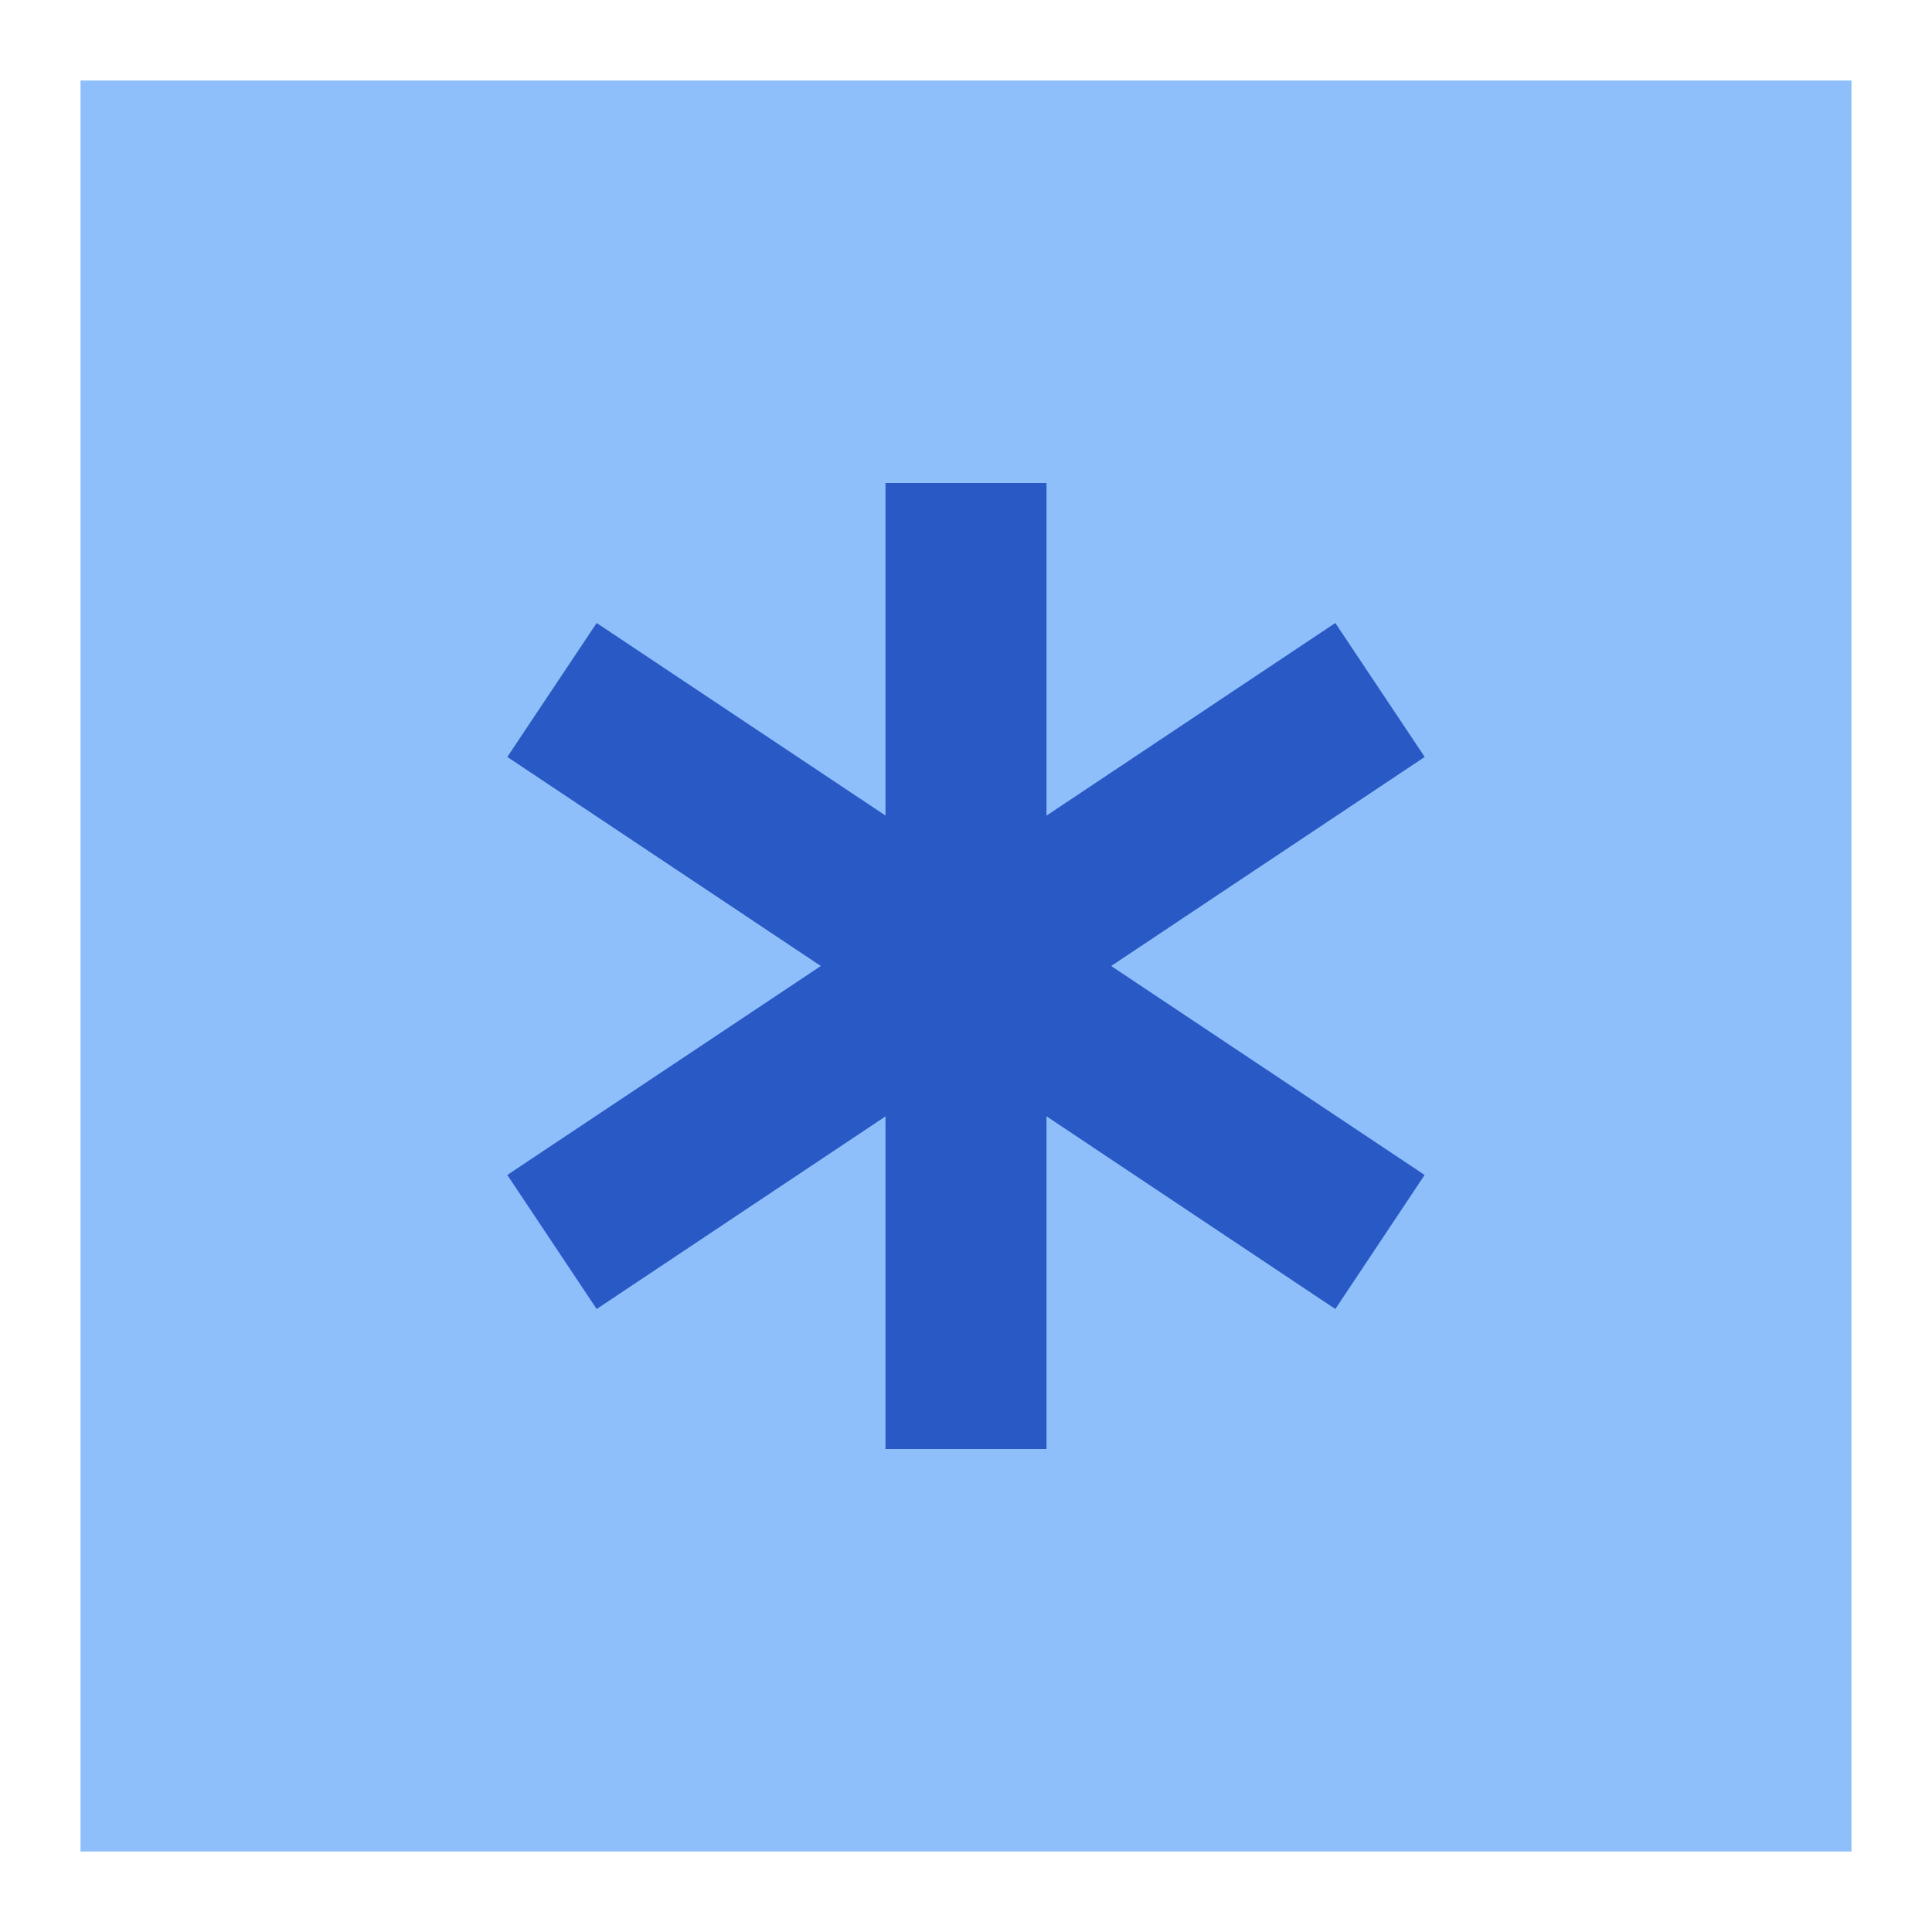
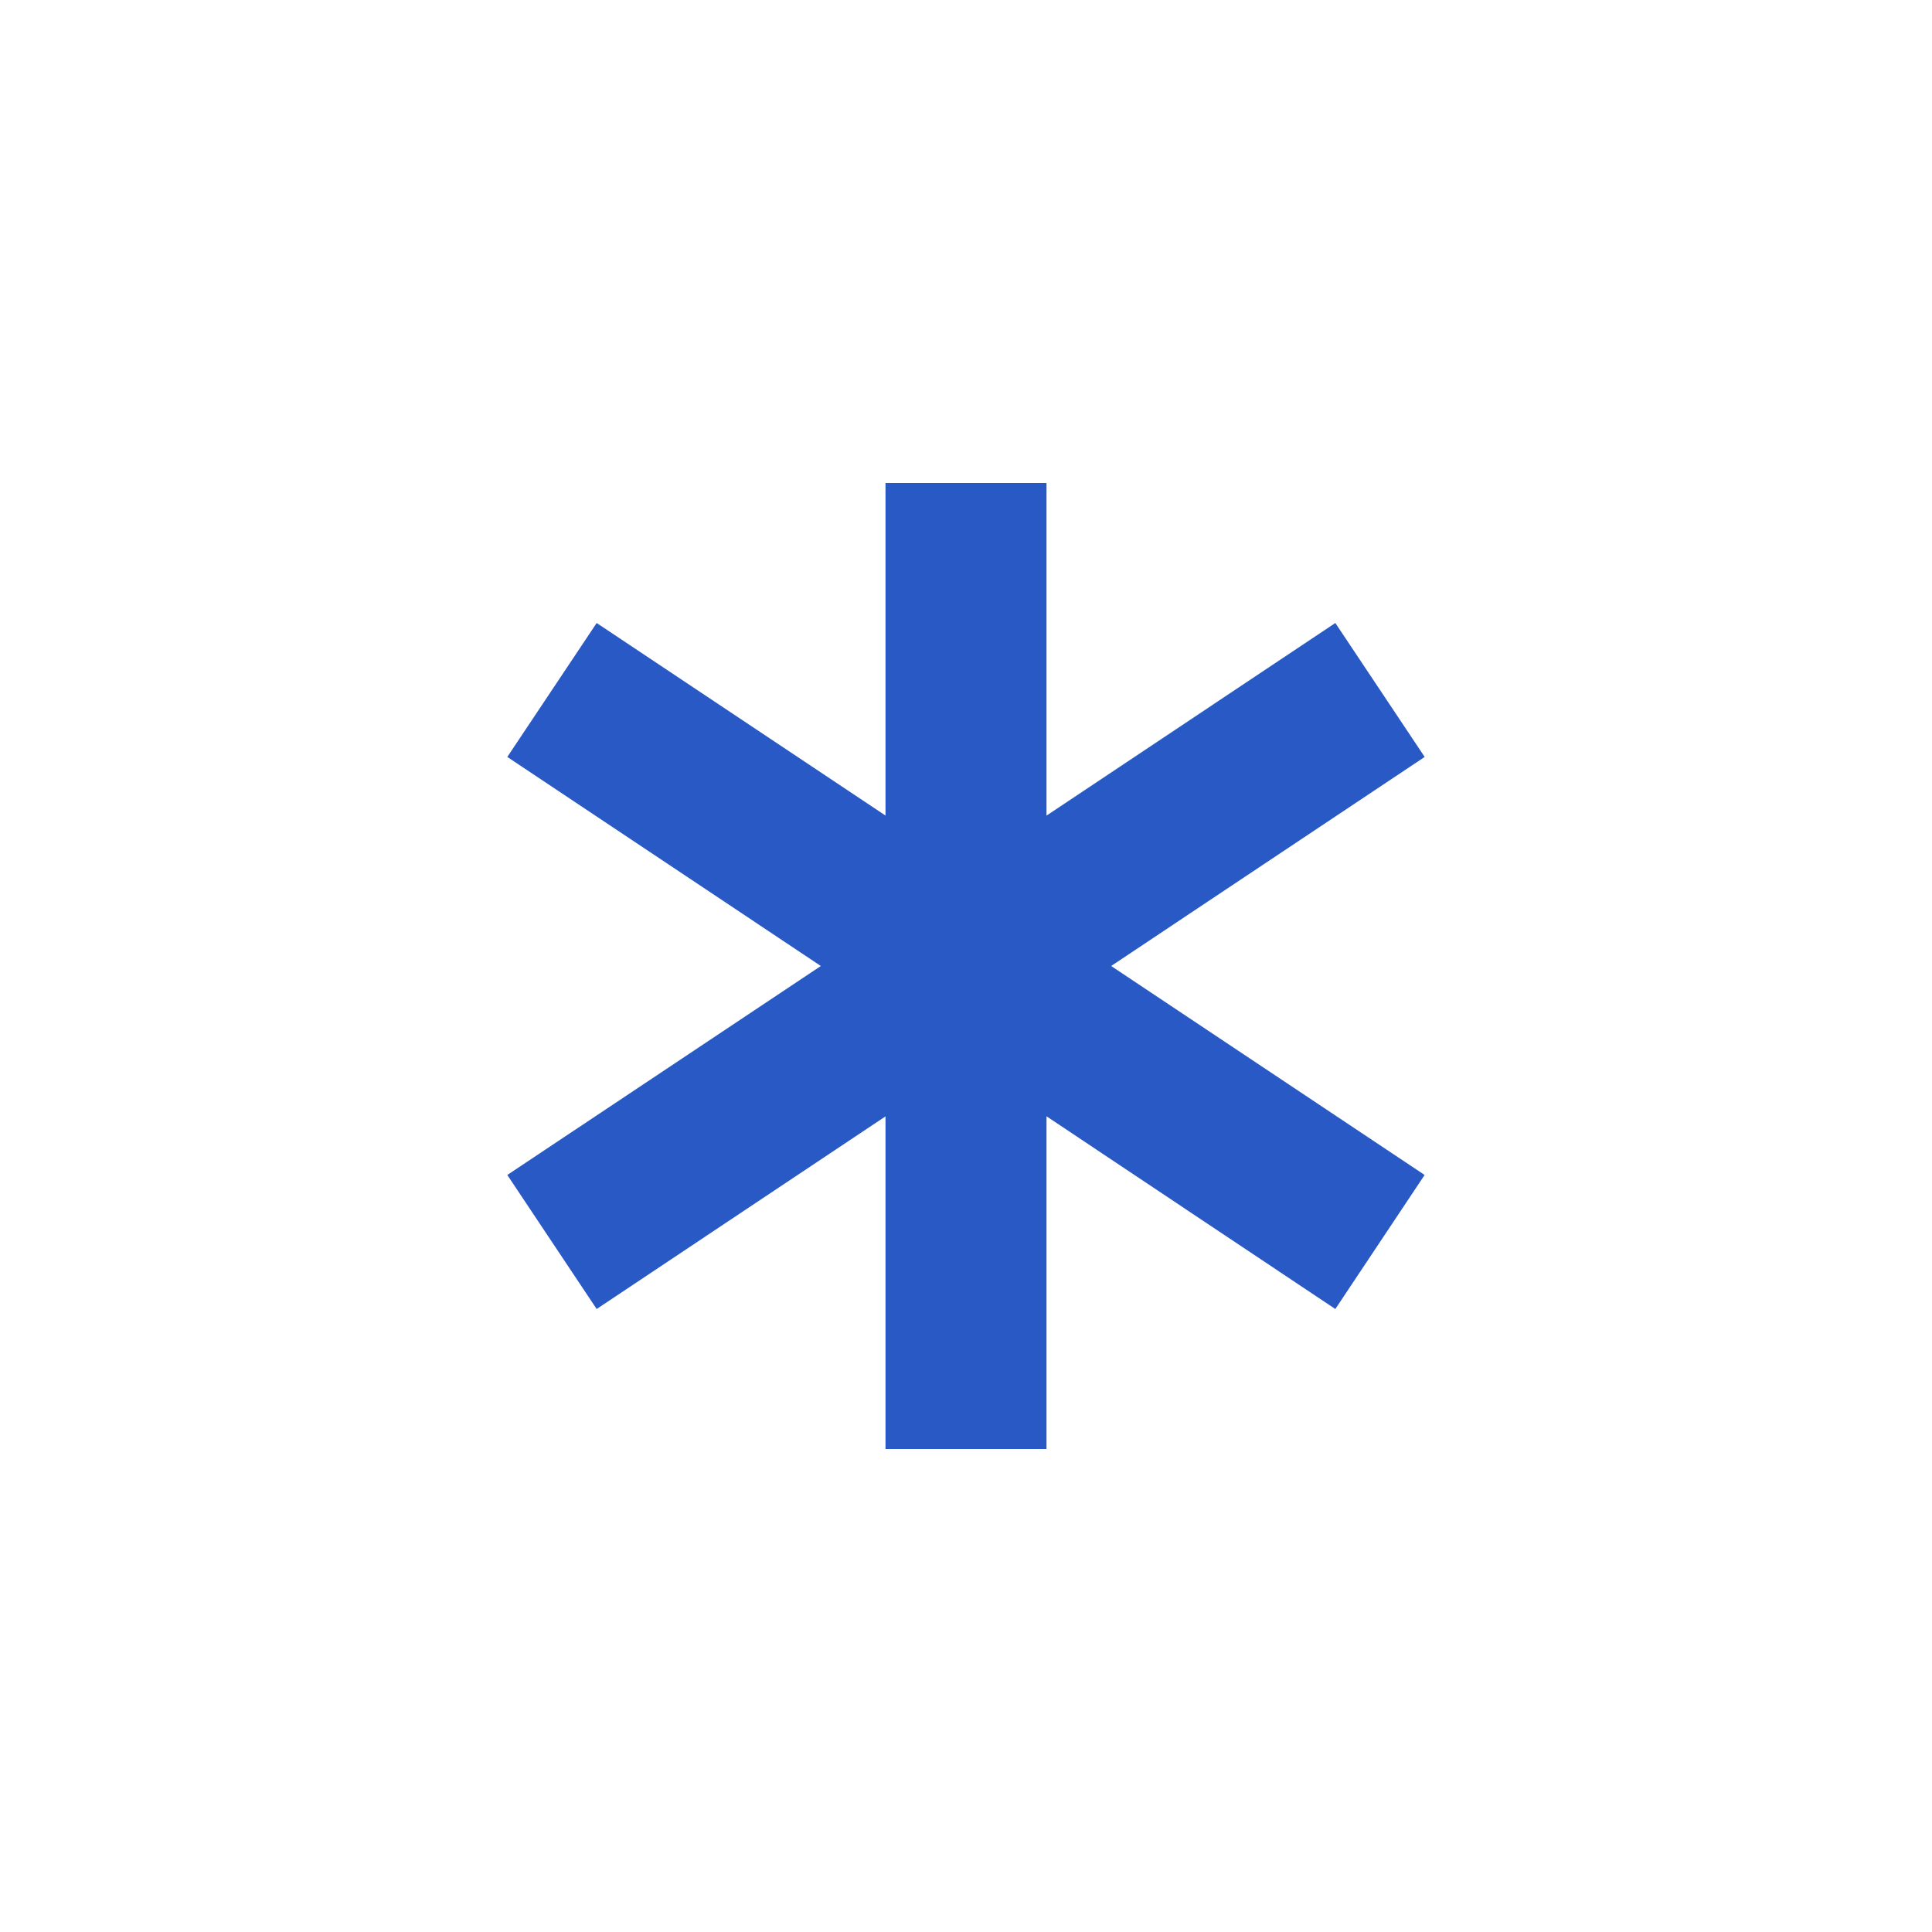
<svg xmlns="http://www.w3.org/2000/svg" fill="none" viewBox="0 0 24 24" id="Asterisk-Square--Streamline-Sharp">
  <desc>
    Asterisk Square Streamline Icon: https://streamlinehq.com
  </desc>
  <g id="asterisk-square--asterisk-star-keyboard-keyboard">
-     <path id="Union" fill="#8fbffa" fill-rule="evenodd" d="M23 1H1v22h22V1Z" clip-rule="evenodd" stroke-width="1" />
    <path id="Union_2" fill="#2859c5" fill-rule="evenodd" d="M11 18v-4.132l-3.588 2.393 -1.11 -1.665L10.197 12 6.302 9.403l1.11 -1.664L11 10.131V6h2v4.132l3.588 -2.393 1.11 1.664L13.803 12l3.894 2.596 -1.109 1.665L13 13.867V18h-2Z" clip-rule="evenodd" stroke-width="1" />
  </g>
</svg>